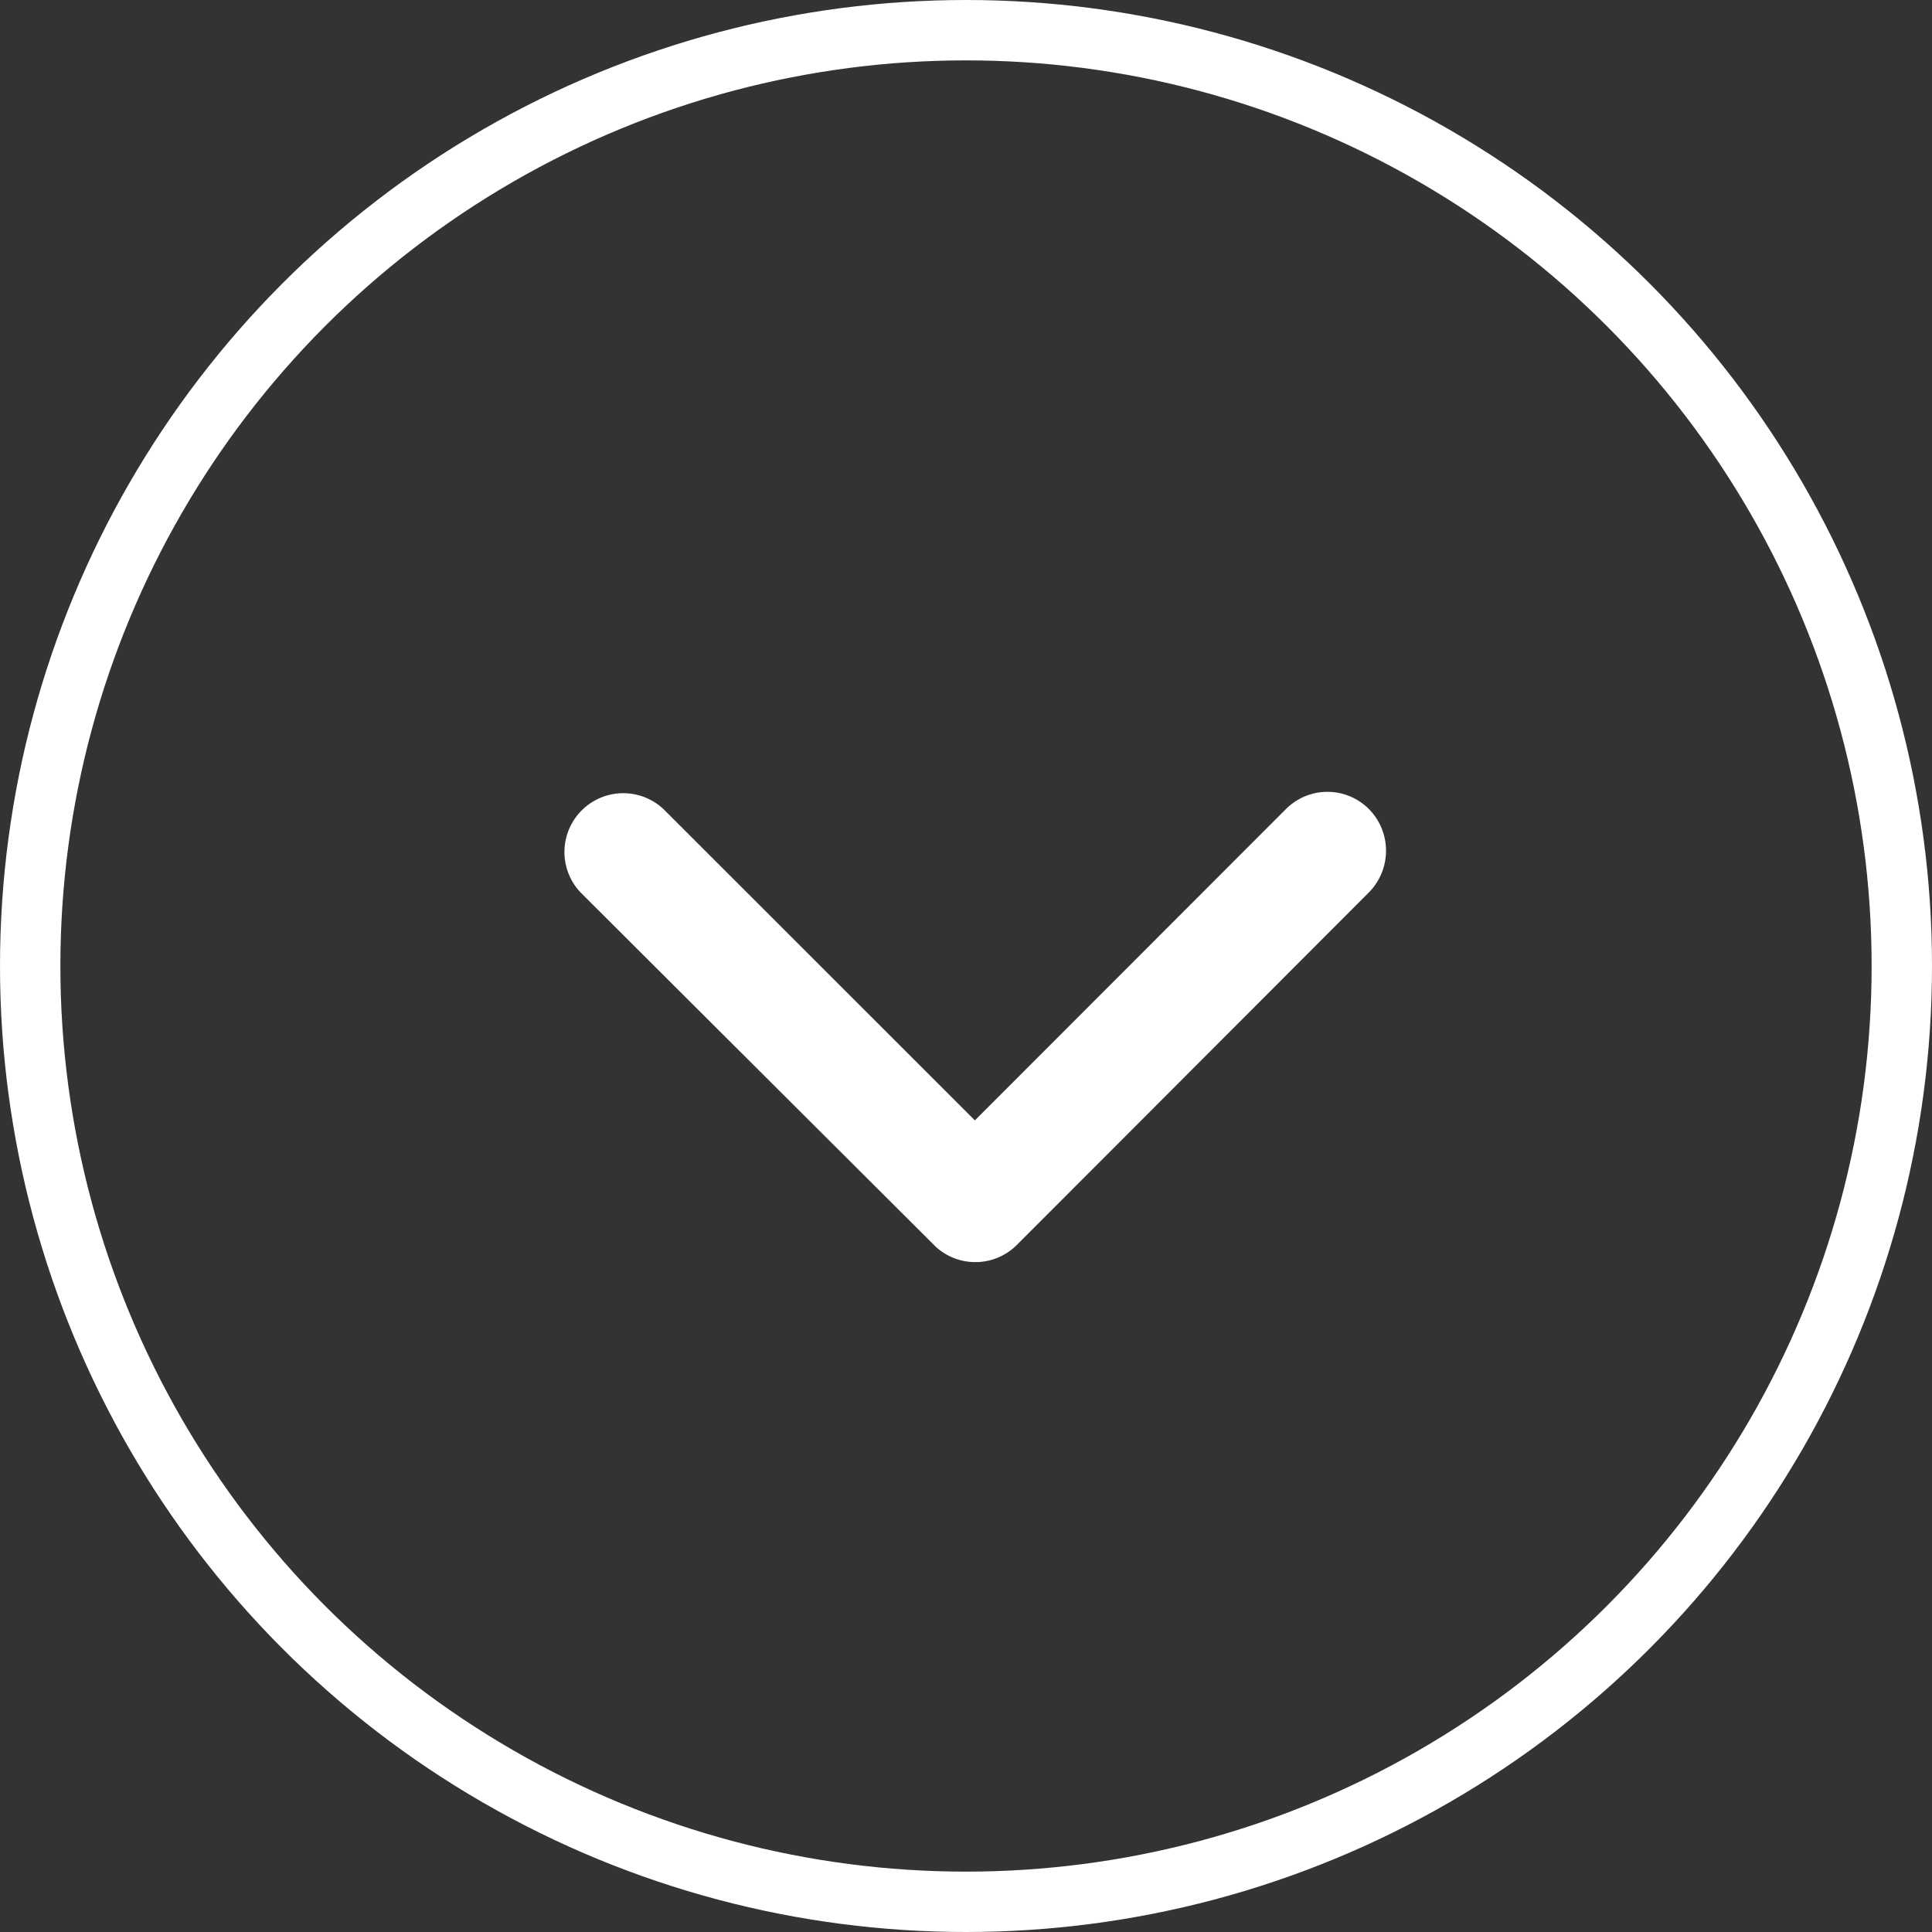
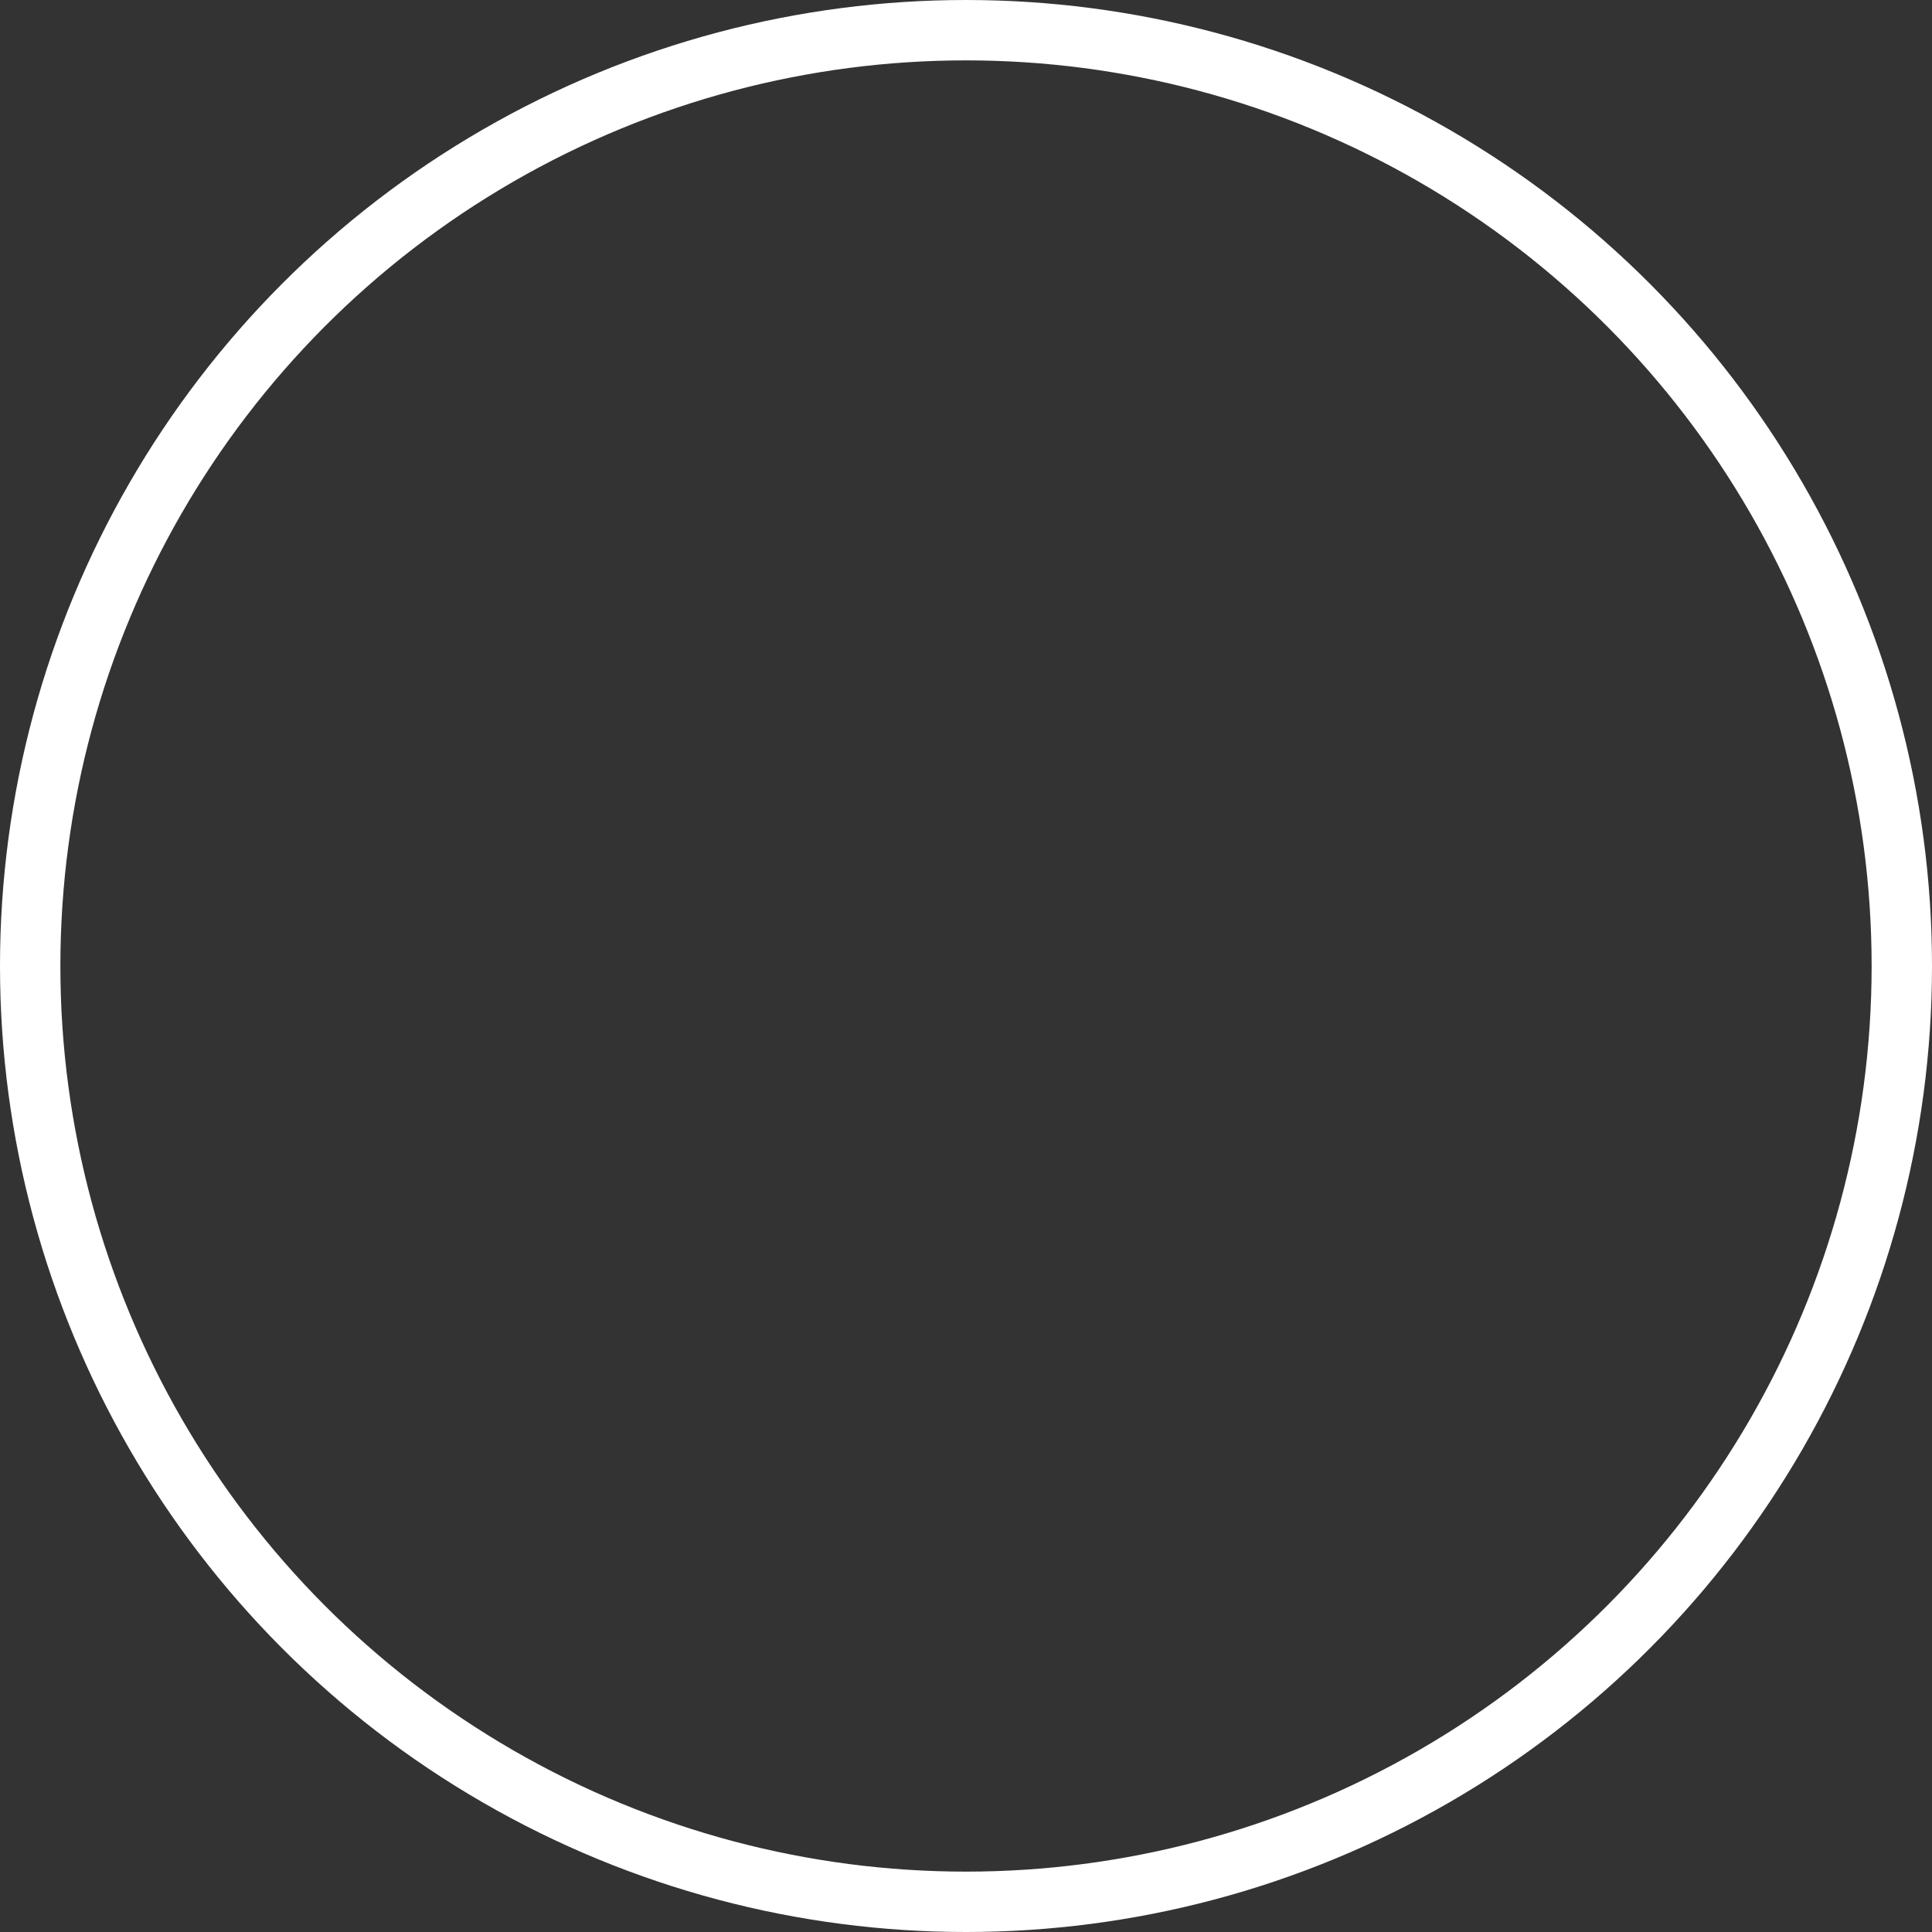
<svg xmlns="http://www.w3.org/2000/svg" width="32" height="32" viewBox="0 0 32 32">
  <rect x="0" y="0" width="32" height="32" fill="#333333" stroke="none" />
  <g id="Group_75" data-name="Group 75" transform="translate(-667 -714)">
-     <path id="Icon_ionic-ios-arrow-down" data-name="Icon ionic-ios-arrow-down" d="M13,16.689l5.152-5.156a.97.97,0,0,1,1.375,0,.982.982,0,0,1,0,1.379l-4.4,4.407-1.433,1.434a.972.972,0,0,1-1.343.028L6.471,12.916a.974.974,0,0,1,1.375-1.379Z" transform="translate(670.147 715.868)" fill="#fff" />
    <g id="Ellipse_1" data-name="Ellipse 1" transform="translate(667 714)" fill="none" stroke="#fff" stroke-width="1">
-       <circle cx="16" cy="16" r="16" stroke="none" />
      <circle cx="16" cy="16" r="15.5" fill="none" />
    </g>
  </g>
</svg>